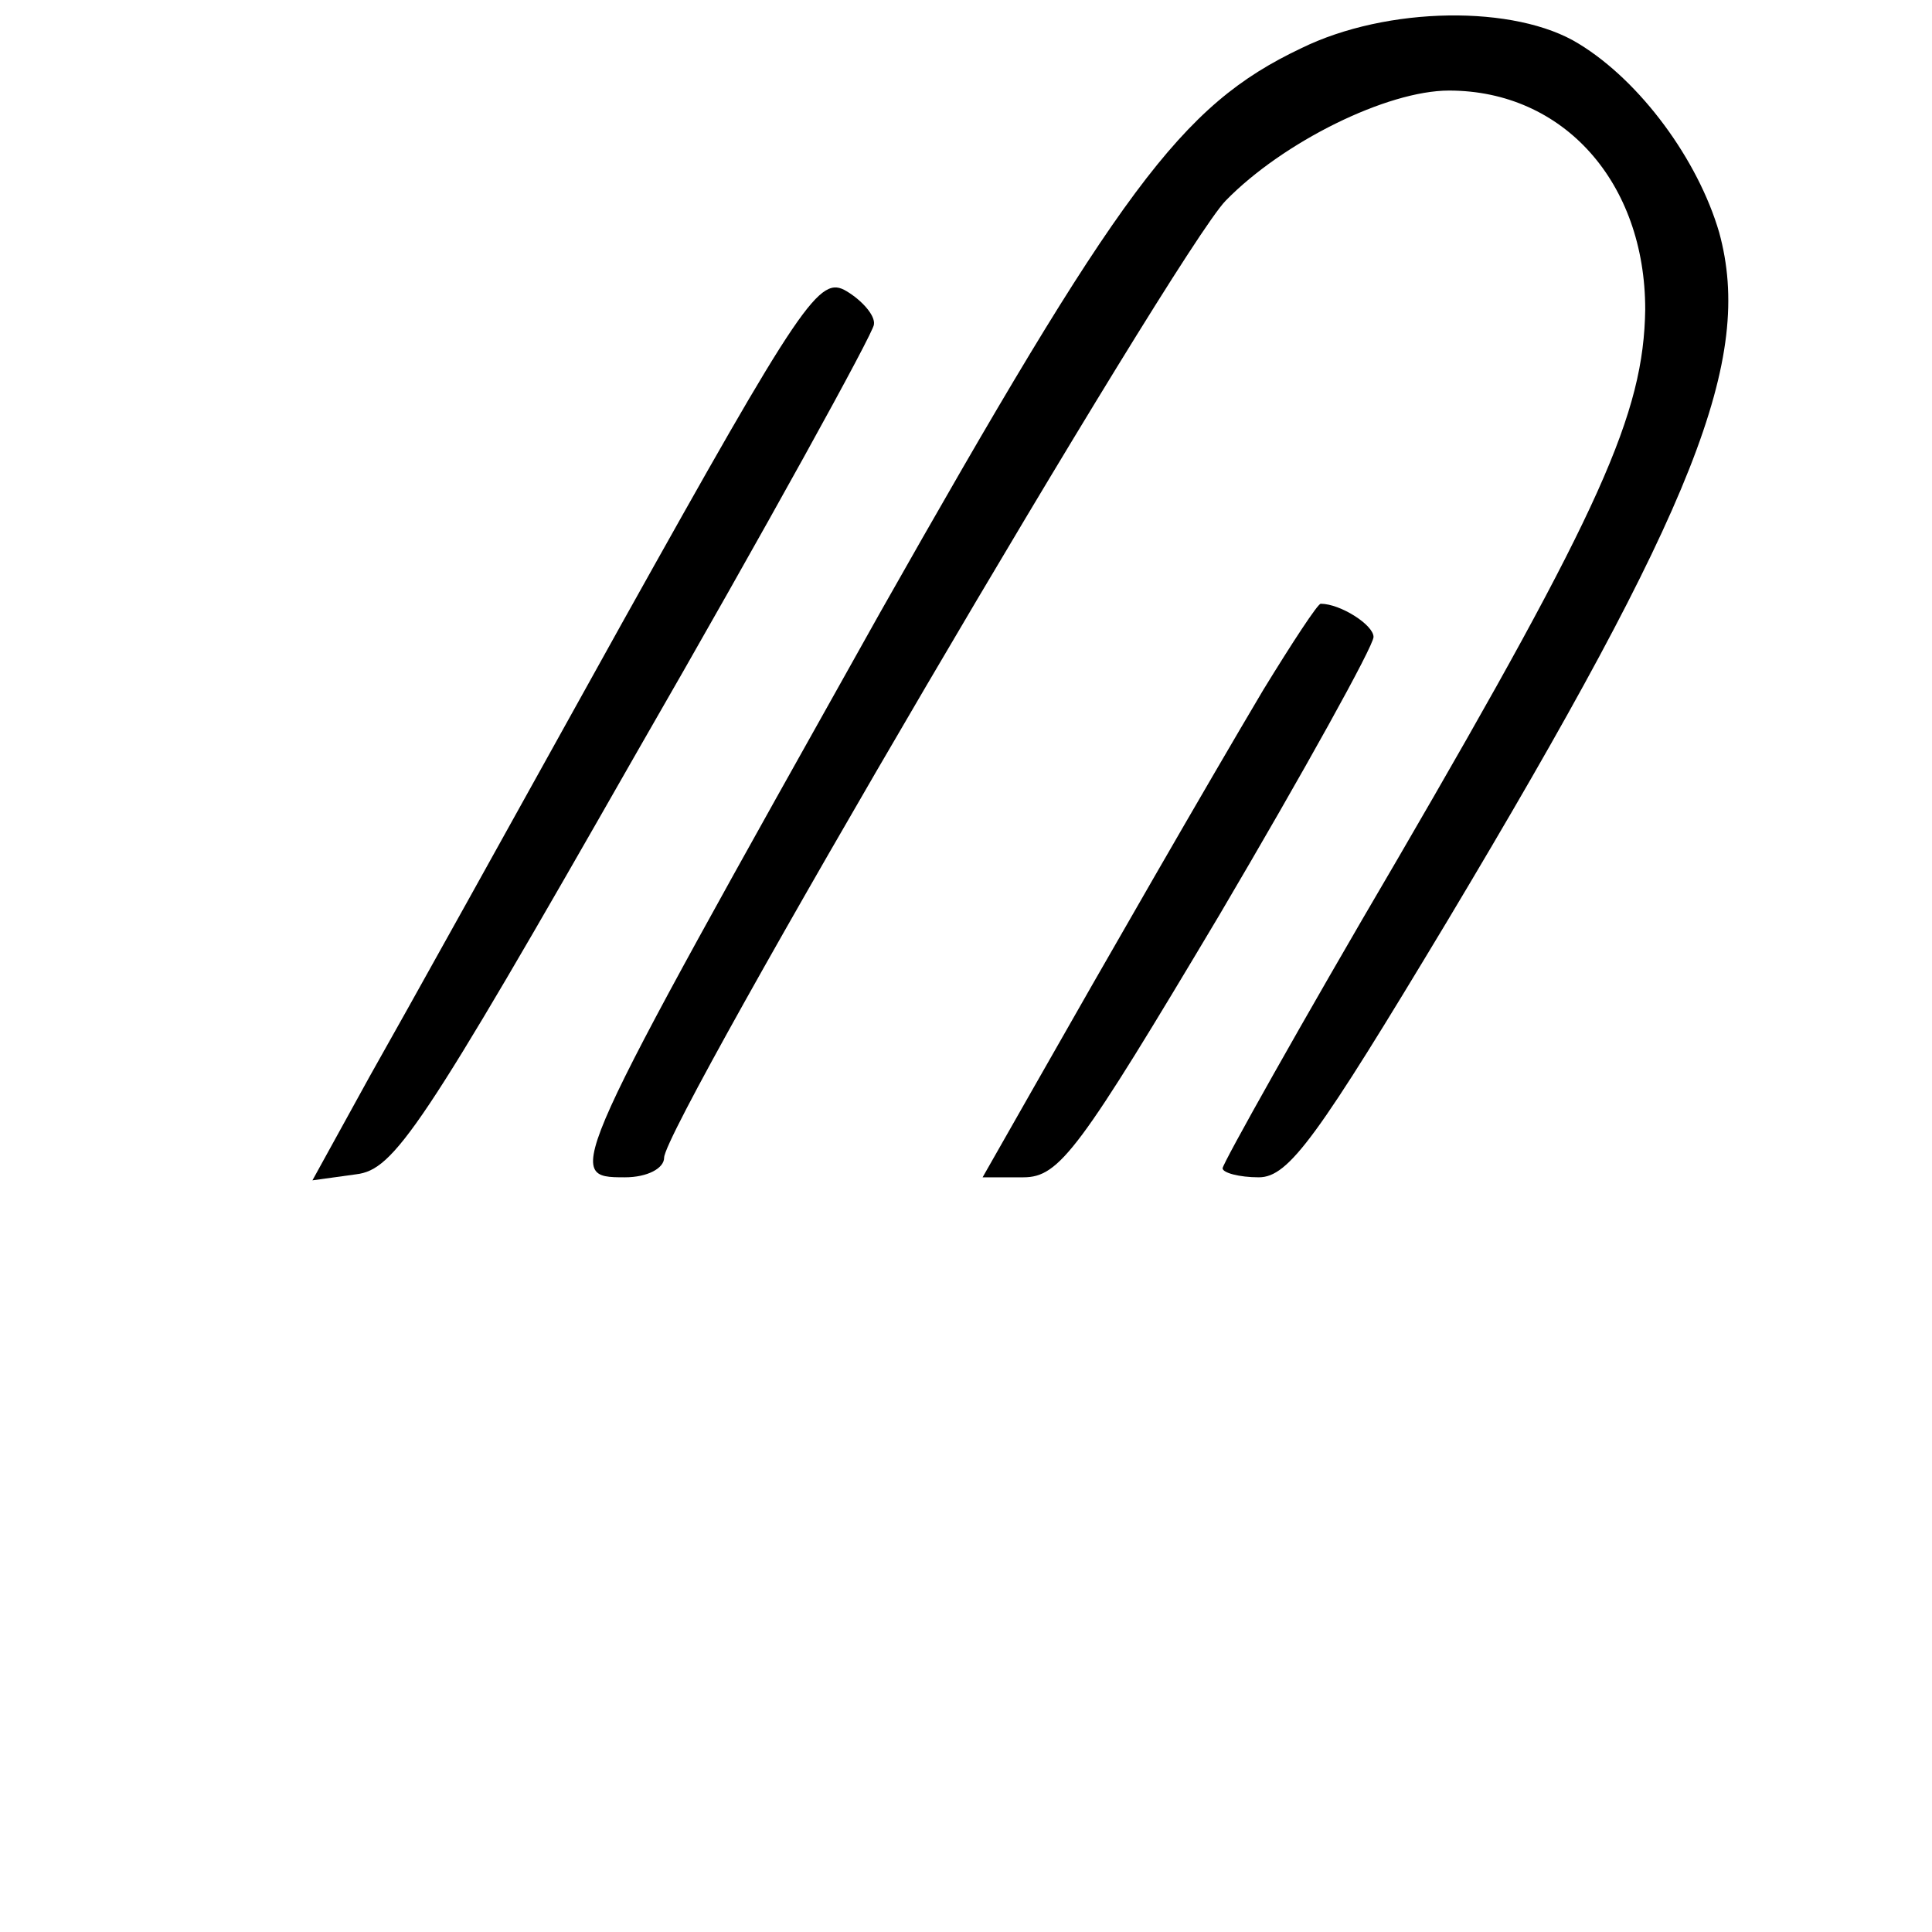
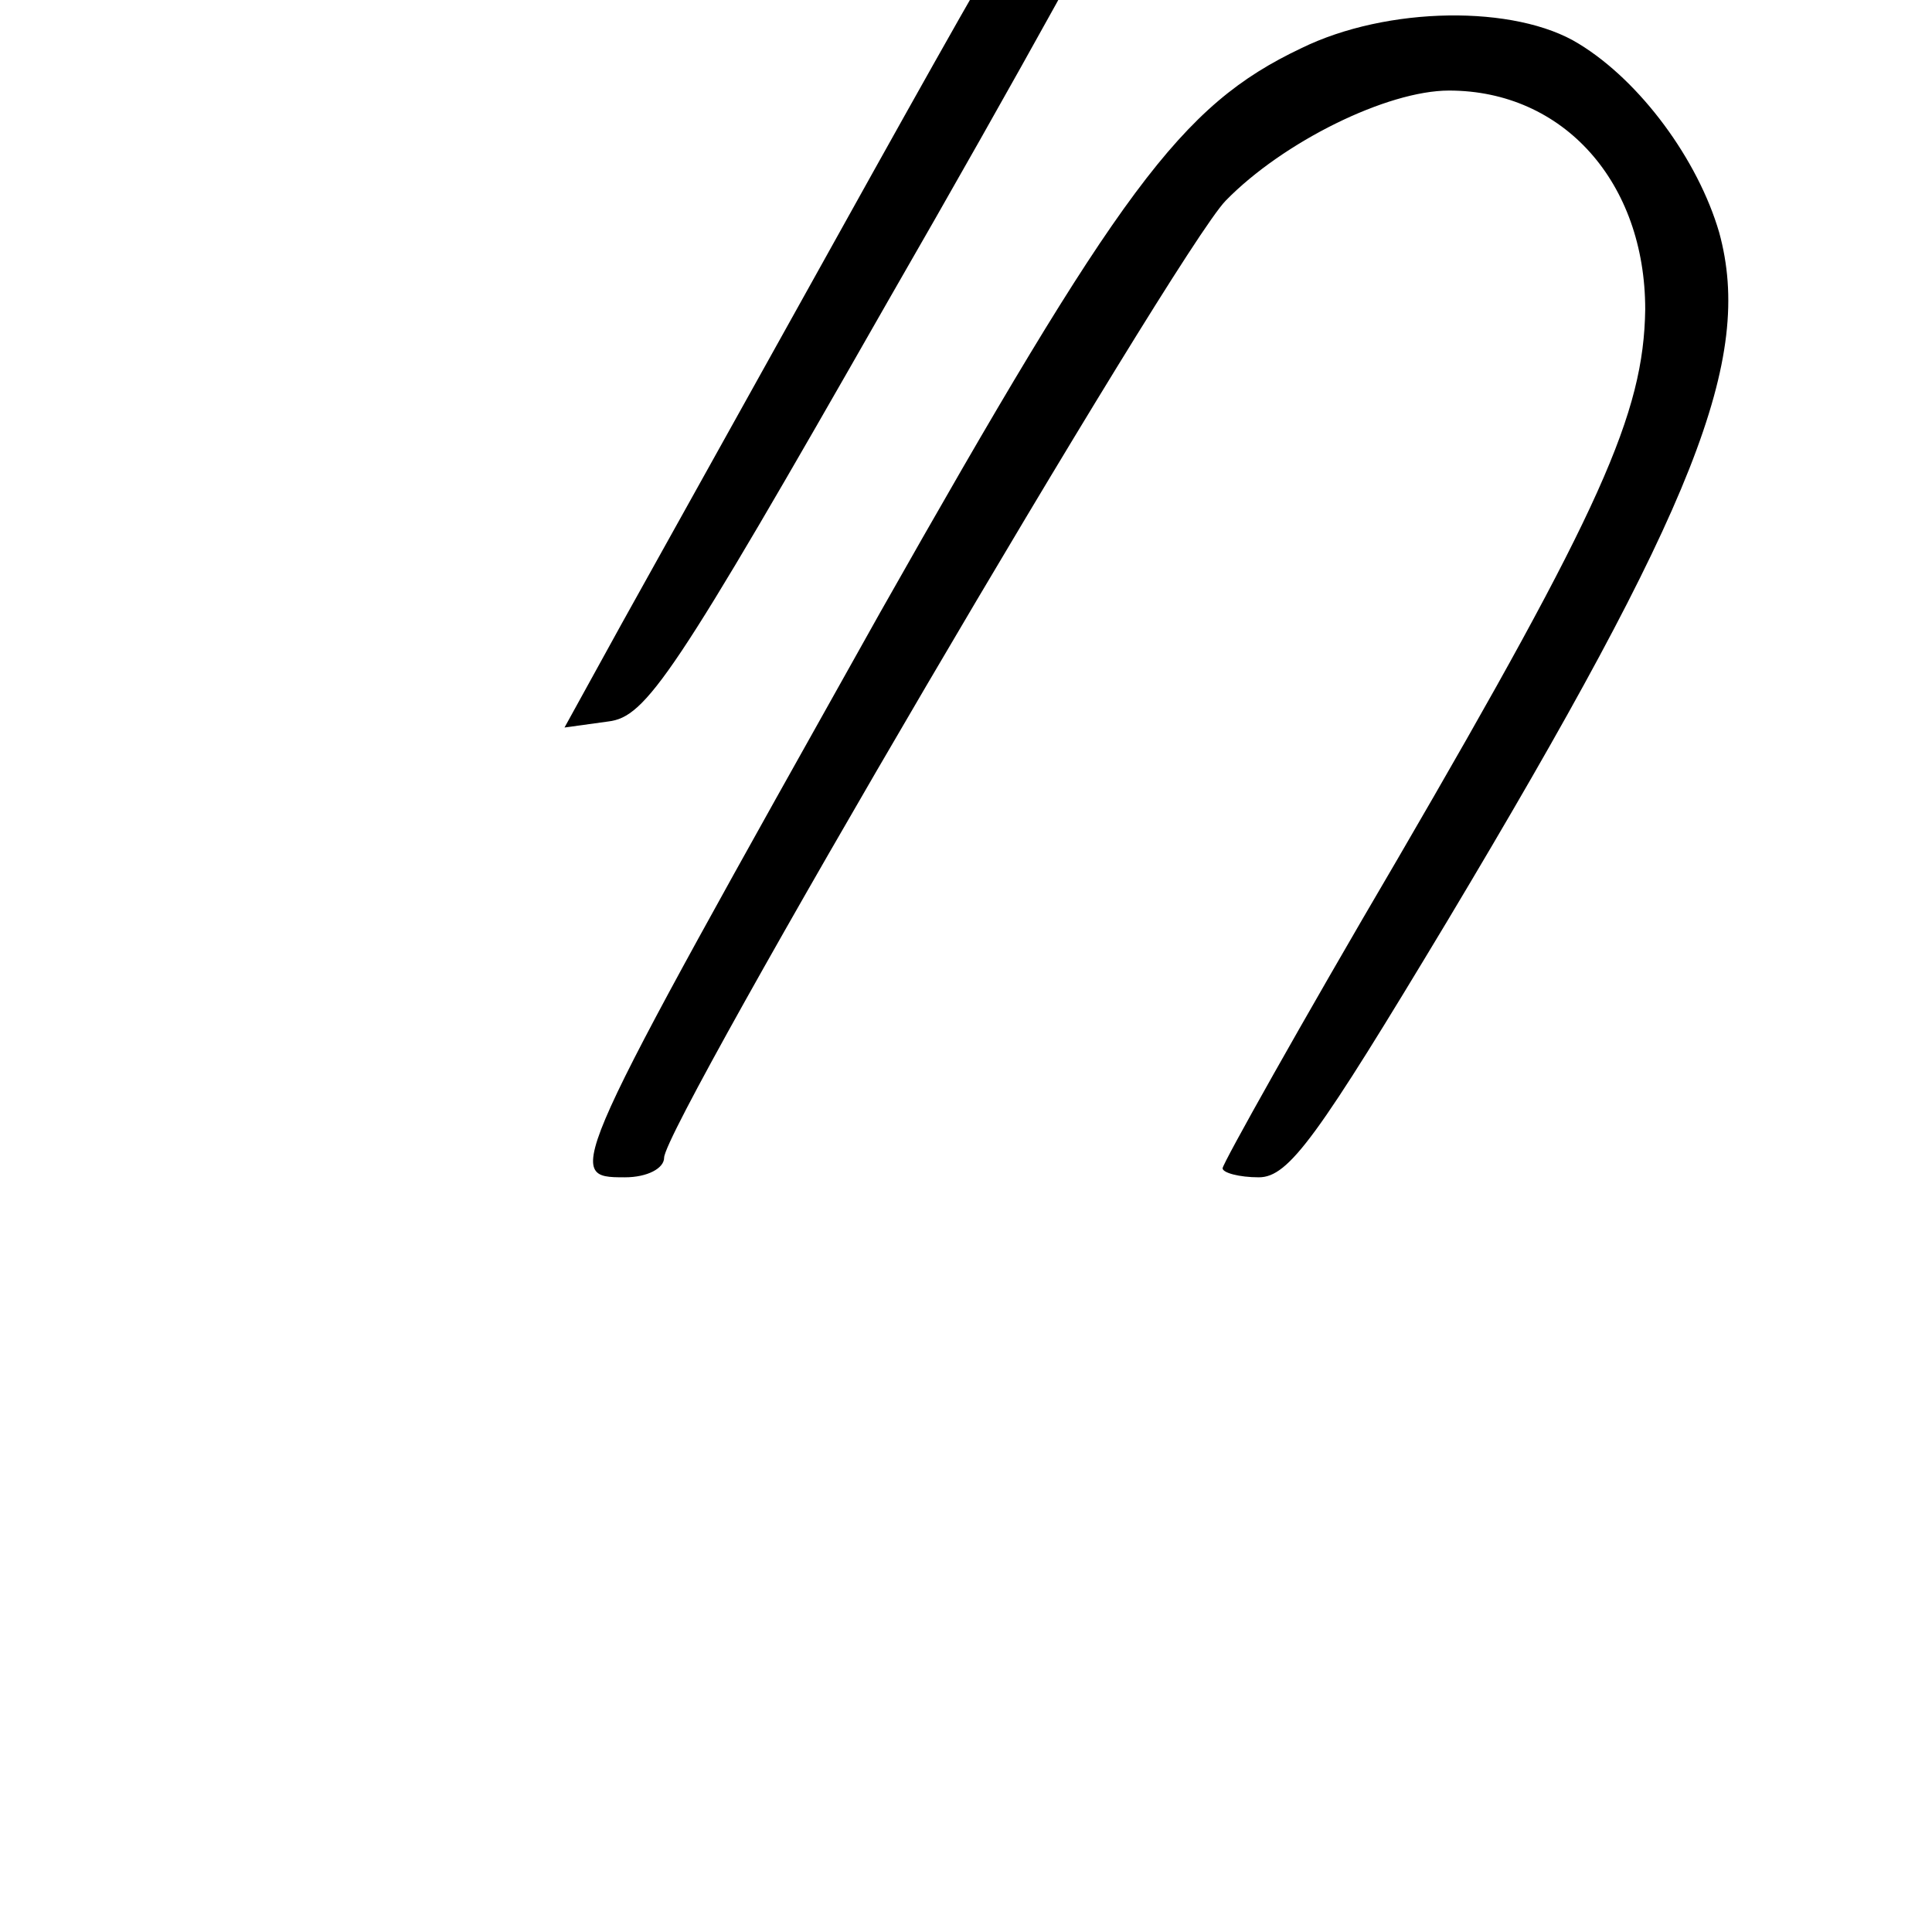
<svg xmlns="http://www.w3.org/2000/svg" version="1.0" width="128pt" height="128pt" viewBox="0 0 128 128" preserveAspectRatio="xMidYMid meet">
  <g transform="translate(0,128) scale(0.1,-0.1)" fill="#000000" stroke="none">
    <path d="M862 1248 c-80 -38 -120 -93 -279 -374 -209 -373 -210 -374 -169 -374 15 0 26 6 26 13 0 22 339 600 372 634 38 39 107 73 148 73 76 0 130 -61 130 -145 -1 -69 -29 -132 -164 -364 -64 -109 -116 -202 -116 -205 0 -3 11 -6 24 -6 20 0 39 27 125 170 164 274 203 372 180 456 -14 48 -52 100 -93 125 -42 26 -127 25 -184 -3z" />
-     <path d="M412 867 c-71 -128 -146 -263 -167 -300 l-38 -69 29 4 c25 3 43 29 185 278 87 151 158 280 158 285 1 6 -8 16 -18 22 -18 11 -29 -5 -149 -220z" />
-     <path d="M837 823 c-38 -64 -103 -177 -153 -265 l-33 -58 27 0 c24 0 37 18 130 174 56 95 102 178 102 184 0 8 -22 22 -35 22 -2 0 -19 -26 -38 -57z" />
+     <path d="M412 867 l-38 -69 29 4 c25 3 43 29 185 278 87 151 158 280 158 285 1 6 -8 16 -18 22 -18 11 -29 -5 -149 -220z" />
  </g>
</svg>